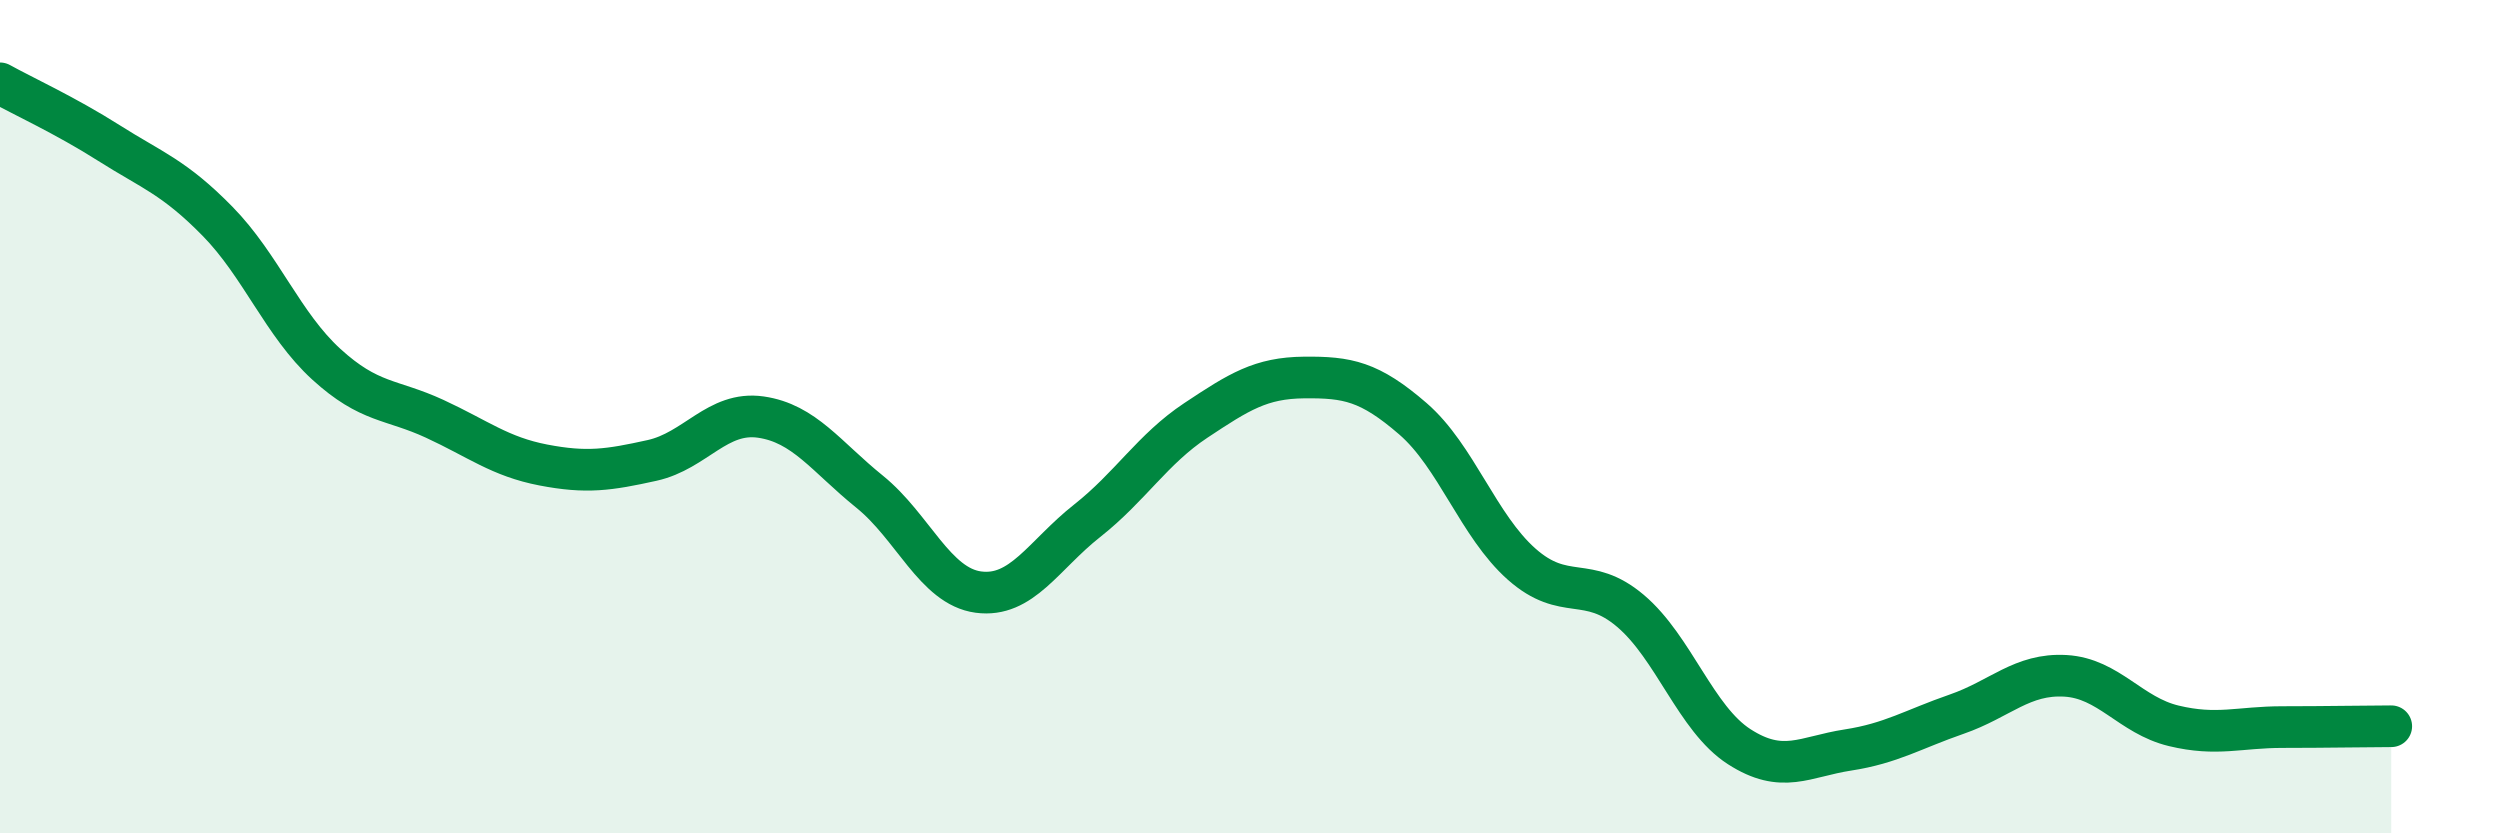
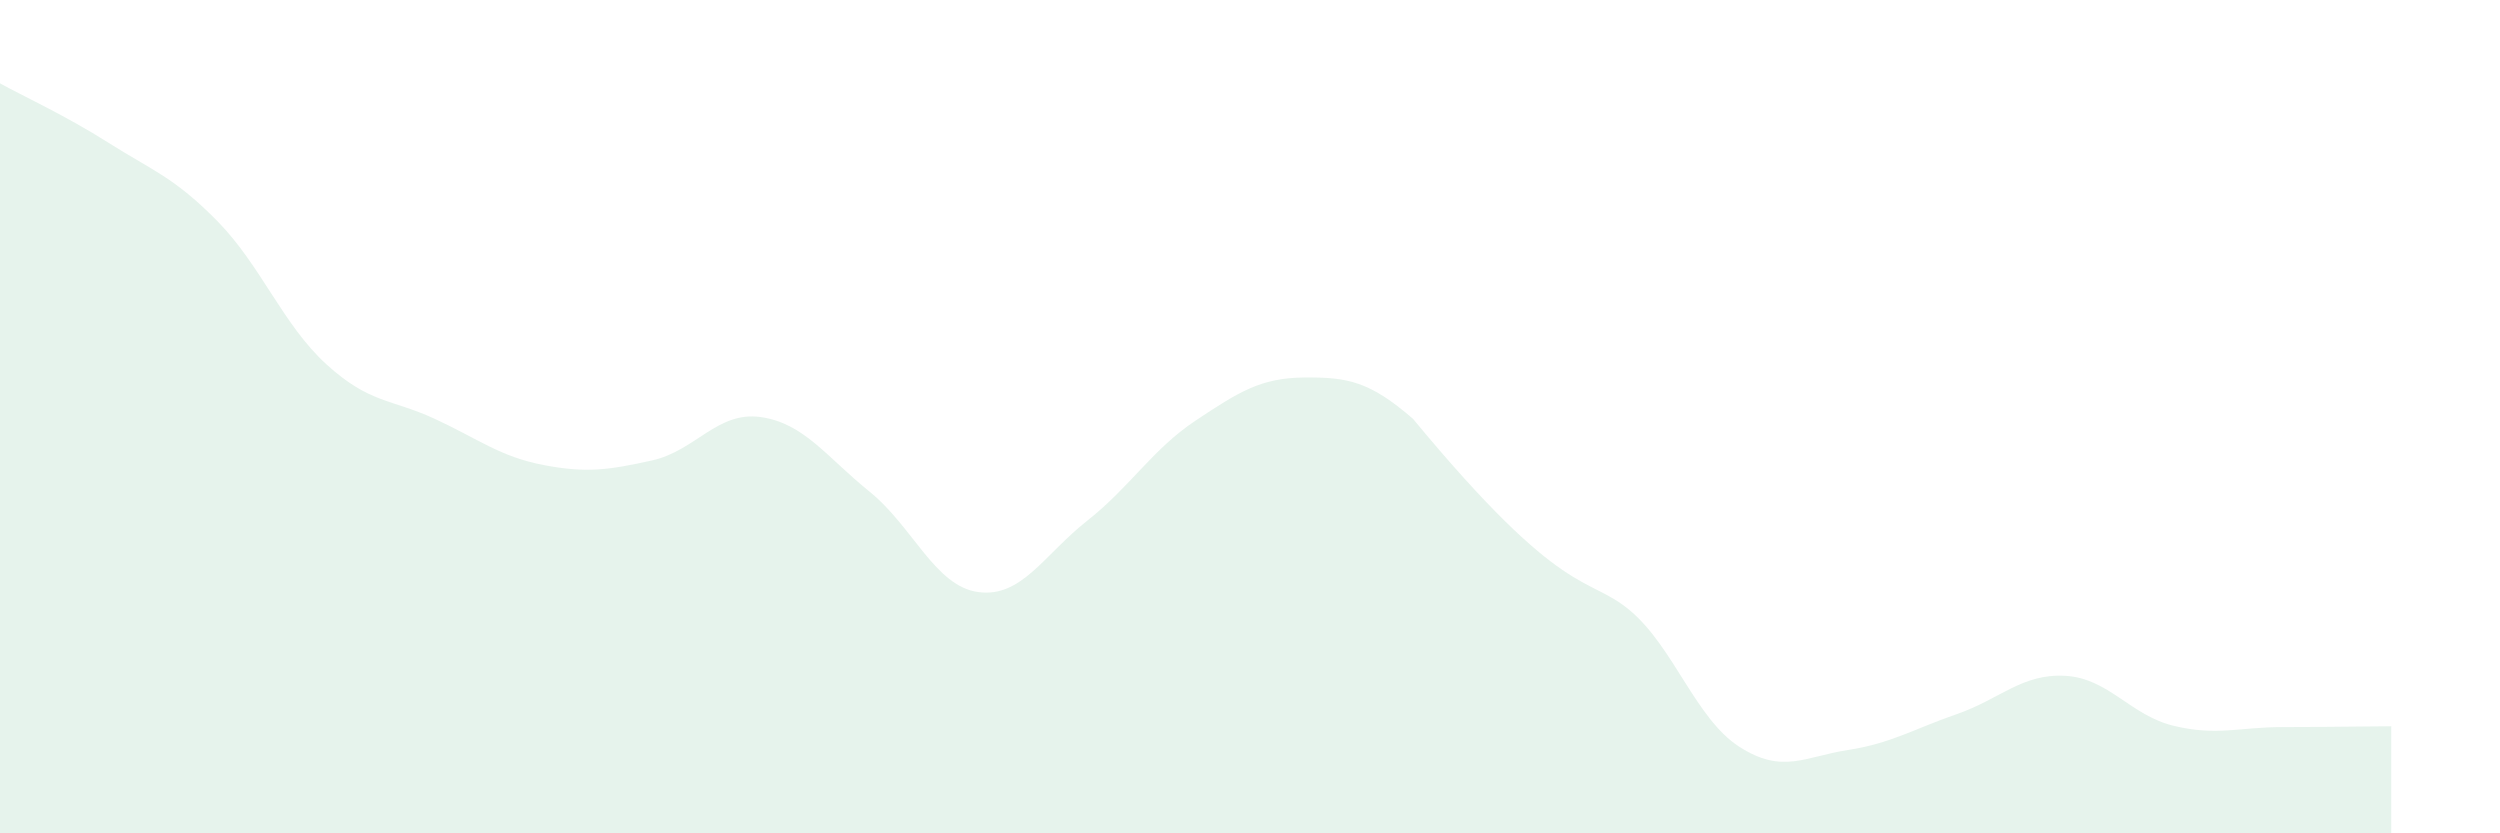
<svg xmlns="http://www.w3.org/2000/svg" width="60" height="20" viewBox="0 0 60 20">
-   <path d="M 0,2 C 0.52,2.29 1.57,2.77 2.61,3.43 C 3.65,4.09 4.18,4.25 5.22,5.31 C 6.26,6.37 6.79,7.79 7.83,8.74 C 8.87,9.69 9.39,9.57 10.43,10.05 C 11.47,10.53 12,10.96 13.04,11.16 C 14.08,11.36 14.61,11.28 15.65,11.05 C 16.69,10.82 17.22,9.86 18.26,10.01 C 19.3,10.16 19.83,10.96 20.87,11.8 C 21.91,12.64 22.44,14.07 23.48,14.21 C 24.52,14.35 25.05,13.32 26.09,12.5 C 27.13,11.68 27.66,10.78 28.7,10.09 C 29.74,9.4 30.26,9.07 31.3,9.06 C 32.34,9.05 32.87,9.15 33.91,10.05 C 34.95,10.95 35.48,12.62 36.52,13.54 C 37.56,14.46 38.09,13.78 39.13,14.66 C 40.17,15.54 40.7,17.25 41.74,17.92 C 42.78,18.59 43.31,18.16 44.35,18 C 45.39,17.84 45.92,17.5 46.96,17.14 C 48,16.78 48.53,16.16 49.57,16.22 C 50.61,16.28 51.13,17.17 52.17,17.42 C 53.21,17.67 53.74,17.45 54.78,17.45 C 55.82,17.45 56.87,17.43 57.39,17.43L57.39 20L0 20Z" fill="#008740" opacity="0.1" stroke-linecap="round" stroke-linejoin="round" />
-   <path d="M 0,2 C 0.52,2.29 1.57,2.77 2.61,3.43 C 3.65,4.09 4.18,4.25 5.22,5.31 C 6.26,6.37 6.79,7.79 7.83,8.74 C 8.87,9.69 9.39,9.57 10.43,10.05 C 11.47,10.53 12,10.96 13.04,11.16 C 14.08,11.36 14.61,11.28 15.65,11.05 C 16.69,10.82 17.22,9.86 18.26,10.01 C 19.3,10.16 19.83,10.96 20.87,11.8 C 21.91,12.64 22.44,14.07 23.48,14.21 C 24.52,14.35 25.05,13.32 26.09,12.5 C 27.13,11.68 27.66,10.78 28.7,10.09 C 29.74,9.4 30.26,9.07 31.3,9.06 C 32.34,9.05 32.87,9.15 33.91,10.05 C 34.95,10.95 35.48,12.62 36.52,13.54 C 37.56,14.46 38.09,13.78 39.13,14.66 C 40.17,15.54 40.7,17.25 41.74,17.92 C 42.78,18.59 43.31,18.16 44.35,18 C 45.39,17.84 45.92,17.5 46.96,17.14 C 48,16.78 48.53,16.16 49.57,16.22 C 50.61,16.28 51.13,17.17 52.17,17.42 C 53.21,17.67 53.74,17.45 54.78,17.45 C 55.82,17.45 56.87,17.43 57.39,17.43" stroke="#008740" stroke-width="1" fill="none" stroke-linecap="round" stroke-linejoin="round" />
+   <path d="M 0,2 C 0.52,2.29 1.57,2.77 2.61,3.43 C 3.65,4.09 4.18,4.25 5.22,5.31 C 6.26,6.37 6.79,7.79 7.83,8.74 C 8.87,9.69 9.39,9.57 10.43,10.05 C 11.47,10.53 12,10.96 13.04,11.16 C 14.08,11.36 14.61,11.28 15.65,11.05 C 16.69,10.82 17.22,9.86 18.26,10.01 C 19.3,10.16 19.83,10.96 20.87,11.8 C 21.91,12.64 22.44,14.07 23.48,14.21 C 24.52,14.35 25.05,13.32 26.09,12.5 C 27.13,11.68 27.66,10.78 28.7,10.09 C 29.74,9.4 30.26,9.07 31.3,9.06 C 32.34,9.05 32.87,9.15 33.91,10.05 C 37.56,14.46 38.09,13.78 39.13,14.66 C 40.17,15.54 40.7,17.25 41.74,17.92 C 42.78,18.59 43.31,18.16 44.35,18 C 45.39,17.84 45.92,17.5 46.96,17.14 C 48,16.78 48.53,16.16 49.57,16.22 C 50.61,16.28 51.13,17.17 52.17,17.42 C 53.21,17.67 53.74,17.45 54.78,17.45 C 55.82,17.45 56.87,17.43 57.39,17.43L57.39 20L0 20Z" fill="#008740" opacity="0.1" stroke-linecap="round" stroke-linejoin="round" />
</svg>